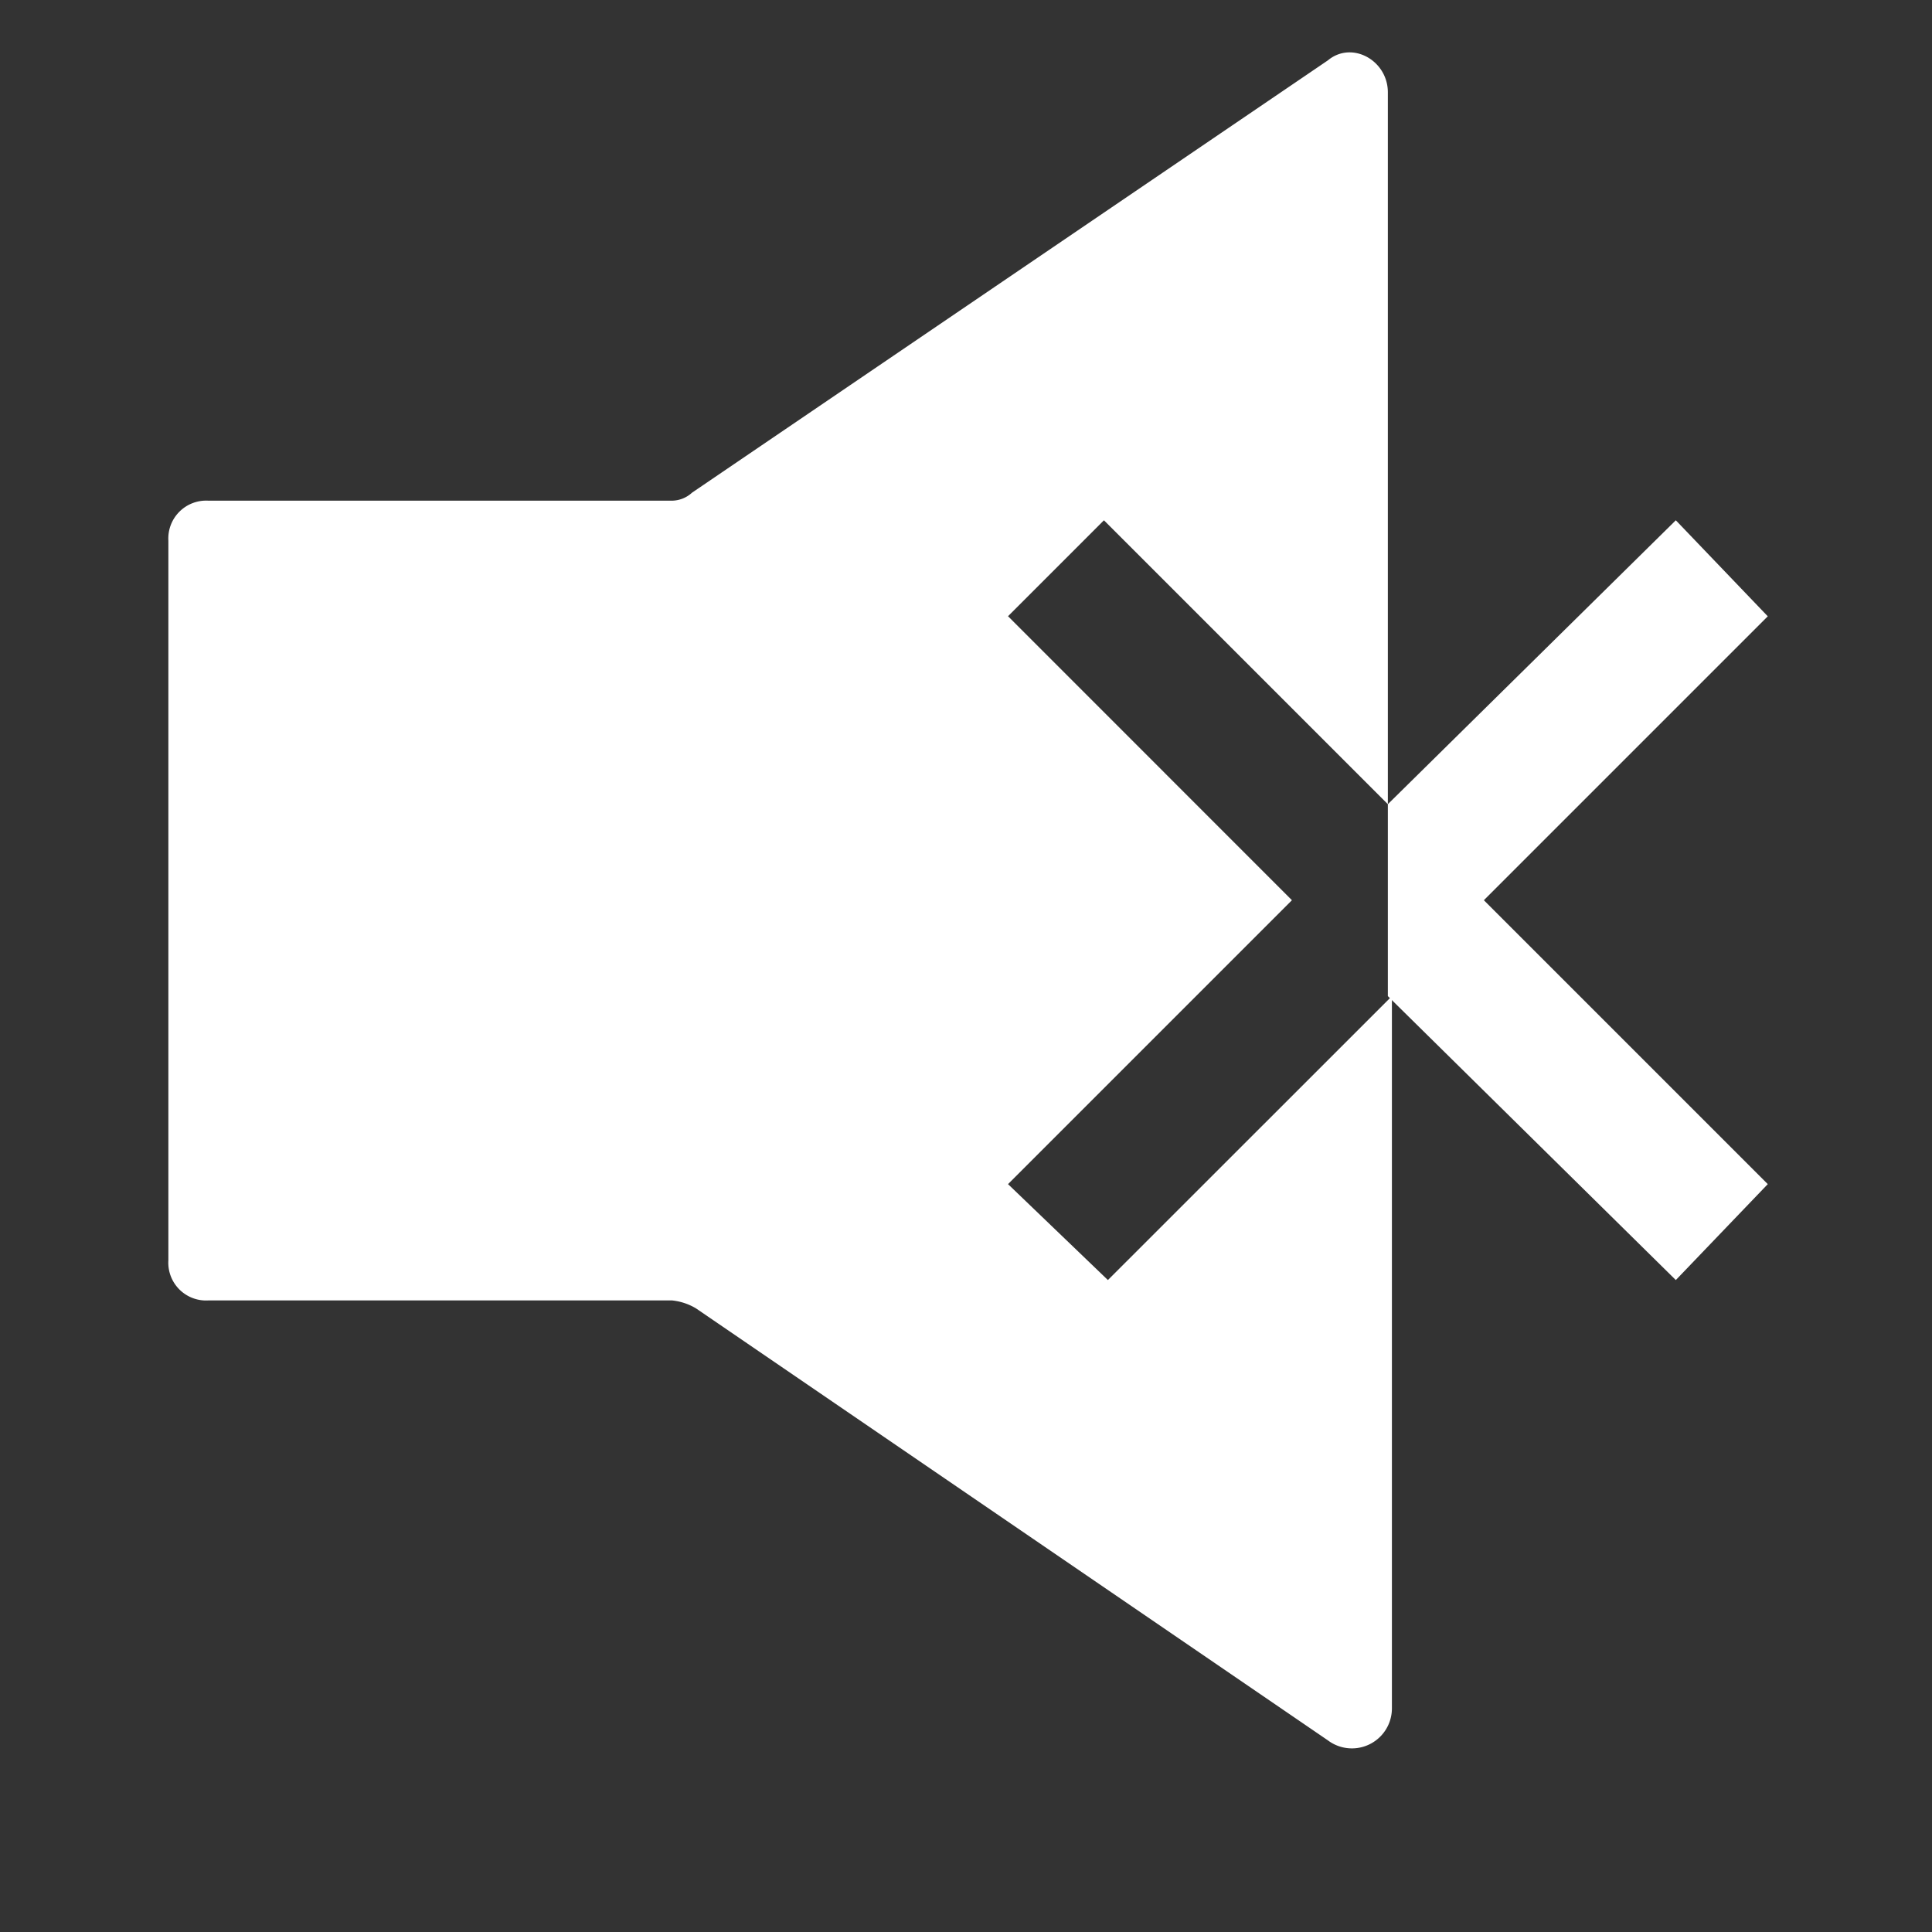
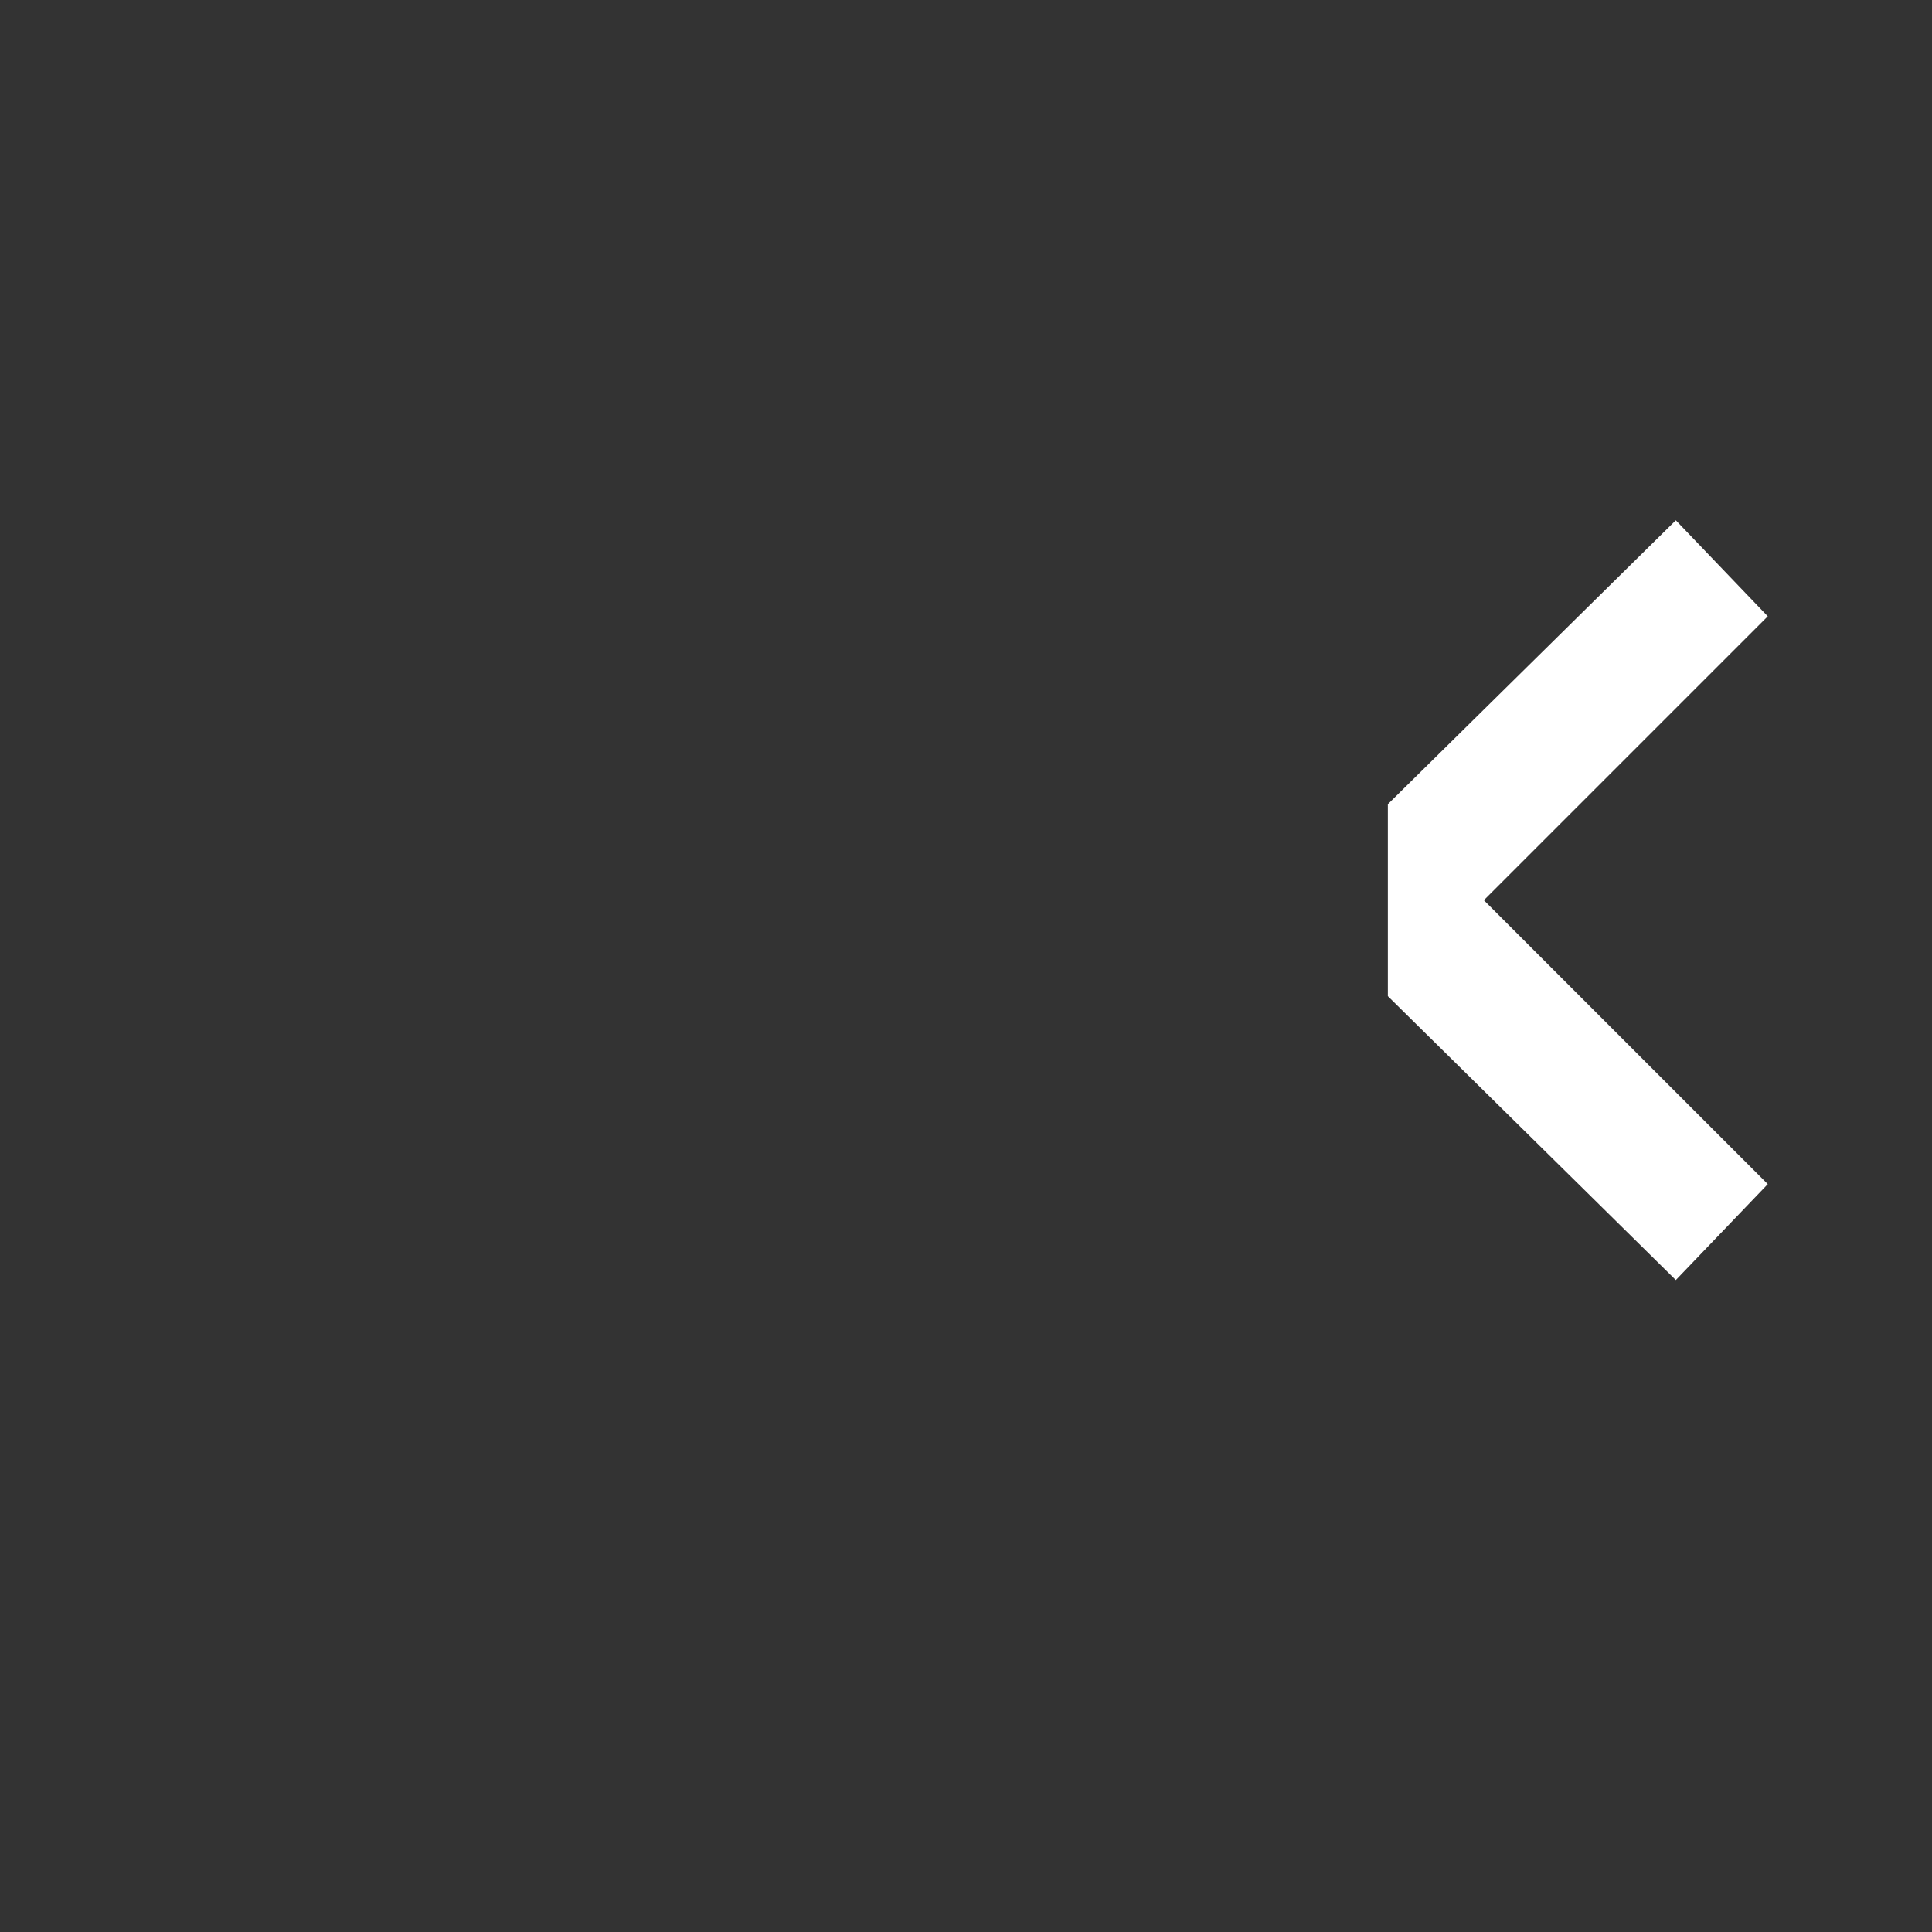
<svg xmlns="http://www.w3.org/2000/svg" id="Layer_1" data-name="Layer 1" viewBox="0 0 200 200">
  <rect x="0" y="0" width="200" height="200" fill="#333333" stroke="none" />
  <defs>
    <style>.cls-1{fill:#fff;}</style>
  </defs>
  <polygon class="cls-1" points="183 63.8 173.48 53.86 143.67 83.25 143.67 103.12 173.48 132.51 183 122.58 153.61 93.19 183 63.8" />
-   <path class="cls-1" d="M104.35,122.58l29.39-29.39-29.39-29.4,9.93-9.93,29.39,29.39V9.56c0-3.31-3.72-5.38-6.21-3.31L71.64,51a3.12,3.12,0,0,1-2.07.83h-48a3.92,3.92,0,0,0-4.14,4.14v74.51a3.91,3.91,0,0,0,4.14,4.14h48a6,6,0,0,1,2.49.83l65.4,44.71a4.14,4.14,0,0,0,6.63-3.31V103.12l-29.4,29.39Z" />
</svg>